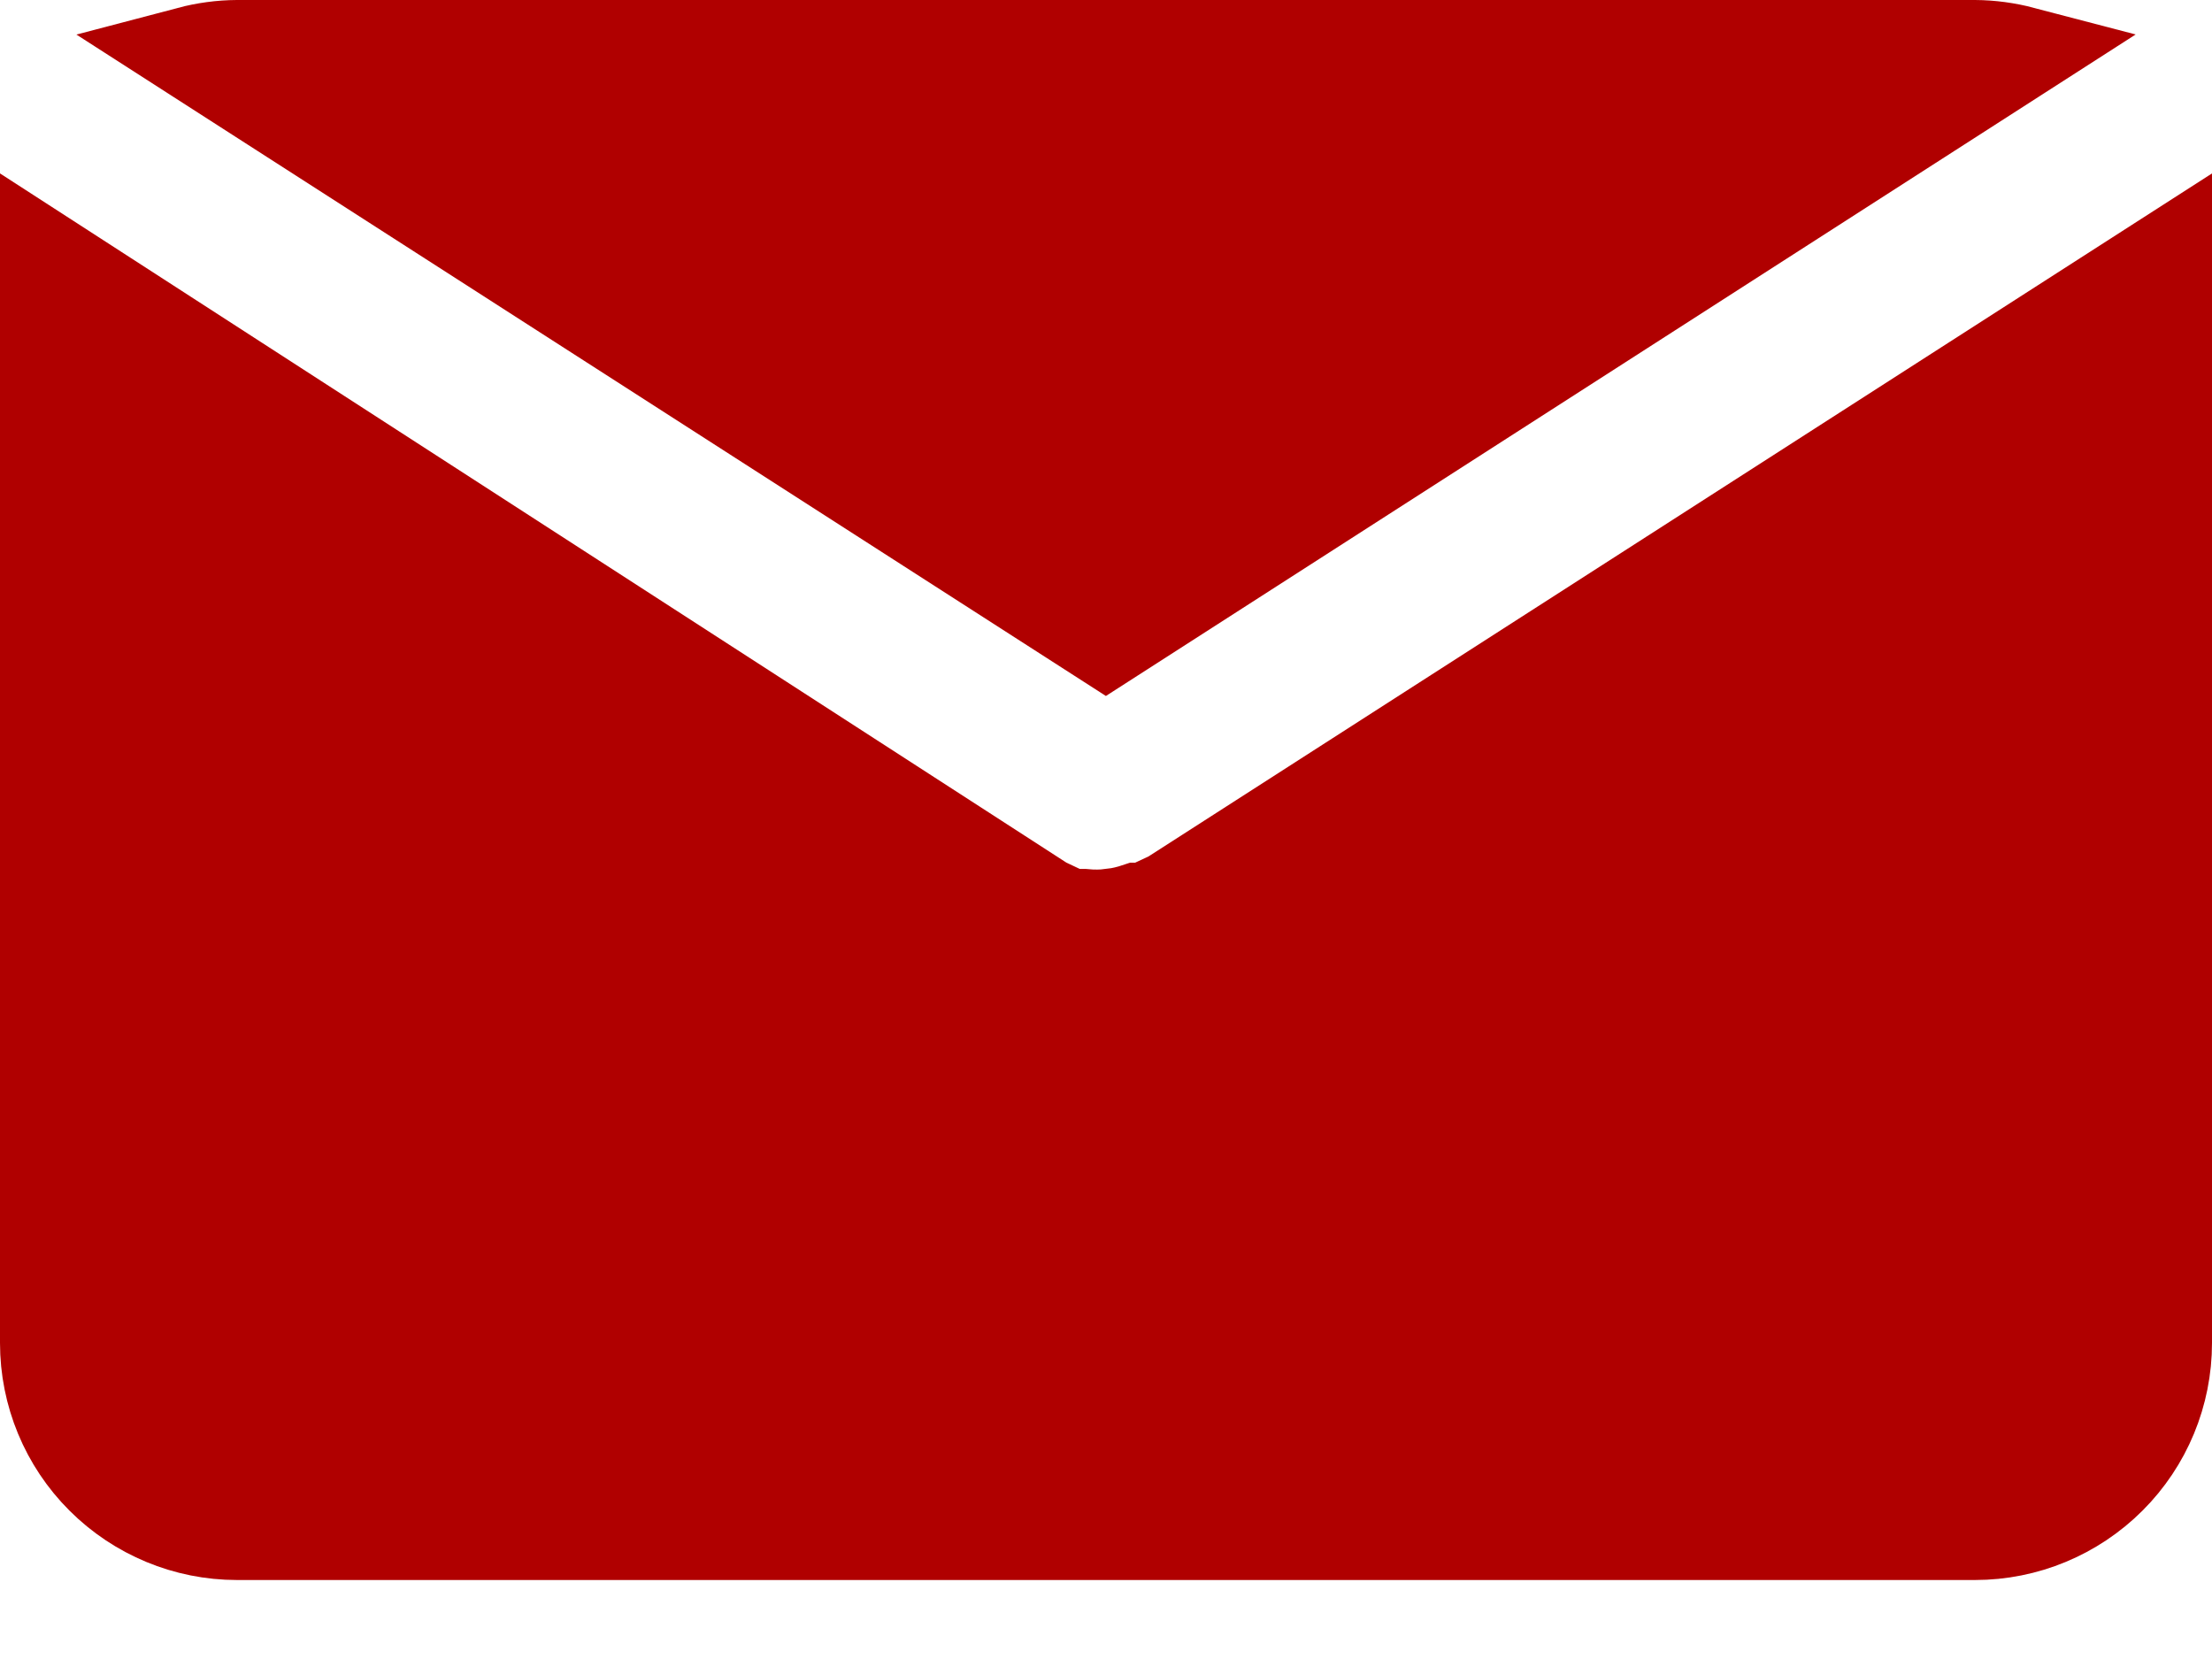
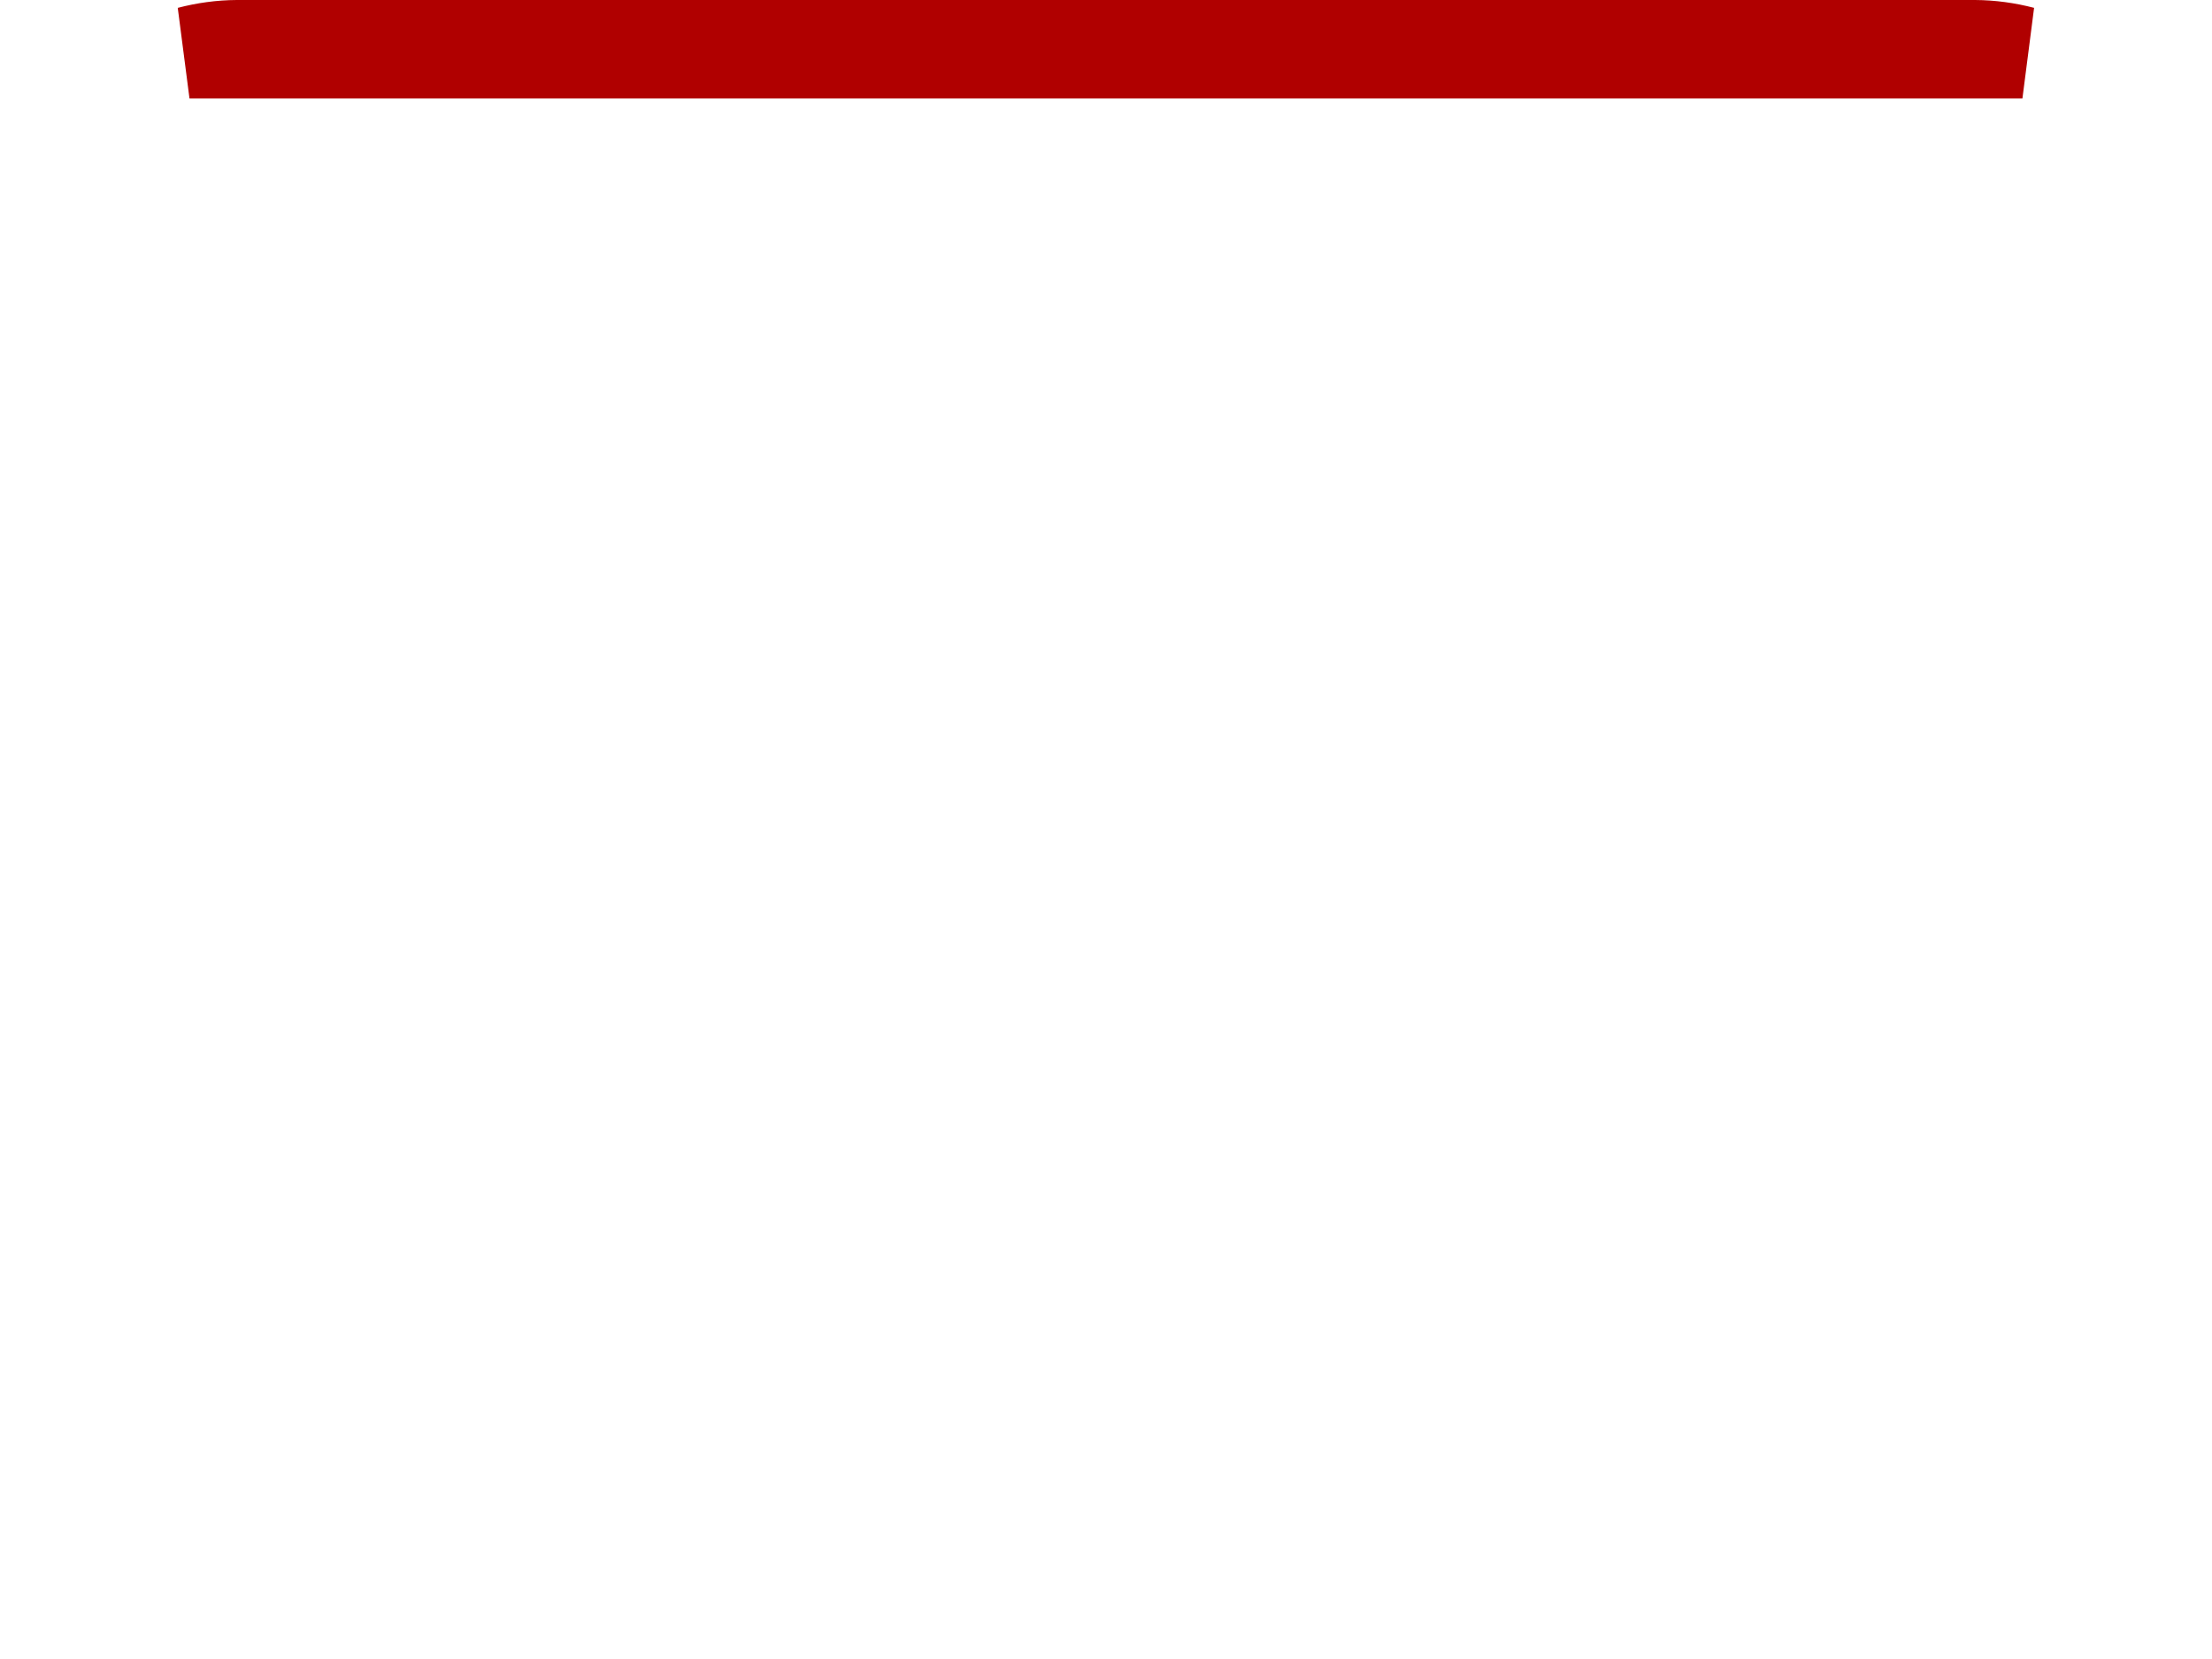
<svg xmlns="http://www.w3.org/2000/svg" width="24" height="18" viewBox="0 0 24 18" fill="none">
-   <path d="M21.426 0.5C21.602 0.501 21.775 0.525 21.943 0.569L11.999 6.957L2.056 0.569C2.223 0.525 2.397 0.501 2.572 0.5H21.426Z" fill="#B00000" stroke="#B00000" />
-   <path d="M12.061 9.925C12.157 9.913 12.251 9.891 12.343 9.86H12.429L12.53 9.812L12.676 9.744L12.705 9.73L12.733 9.712L23.5 2.797V14.571C23.5 15.121 23.282 15.648 22.893 16.036C22.505 16.424 21.978 16.643 21.429 16.643H2.571C2.022 16.643 1.495 16.424 1.107 16.036C0.718 15.648 0.5 15.121 0.5 14.571V2.8L11.3 9.78L11.328 9.798L11.358 9.812L11.504 9.881L11.605 9.928H11.717H11.758C11.859 9.938 11.96 9.937 12.061 9.925ZM12.061 9.925C12.061 9.925 12.062 9.925 12.062 9.925L12 9.428L12.059 9.925C12.06 9.925 12.06 9.925 12.061 9.925Z" fill="#B00000" stroke="#B00000" />
+   <path d="M21.426 0.5C21.602 0.501 21.775 0.525 21.943 0.569L2.056 0.569C2.223 0.525 2.397 0.501 2.572 0.5H21.426Z" fill="#B00000" stroke="#B00000" />
</svg>